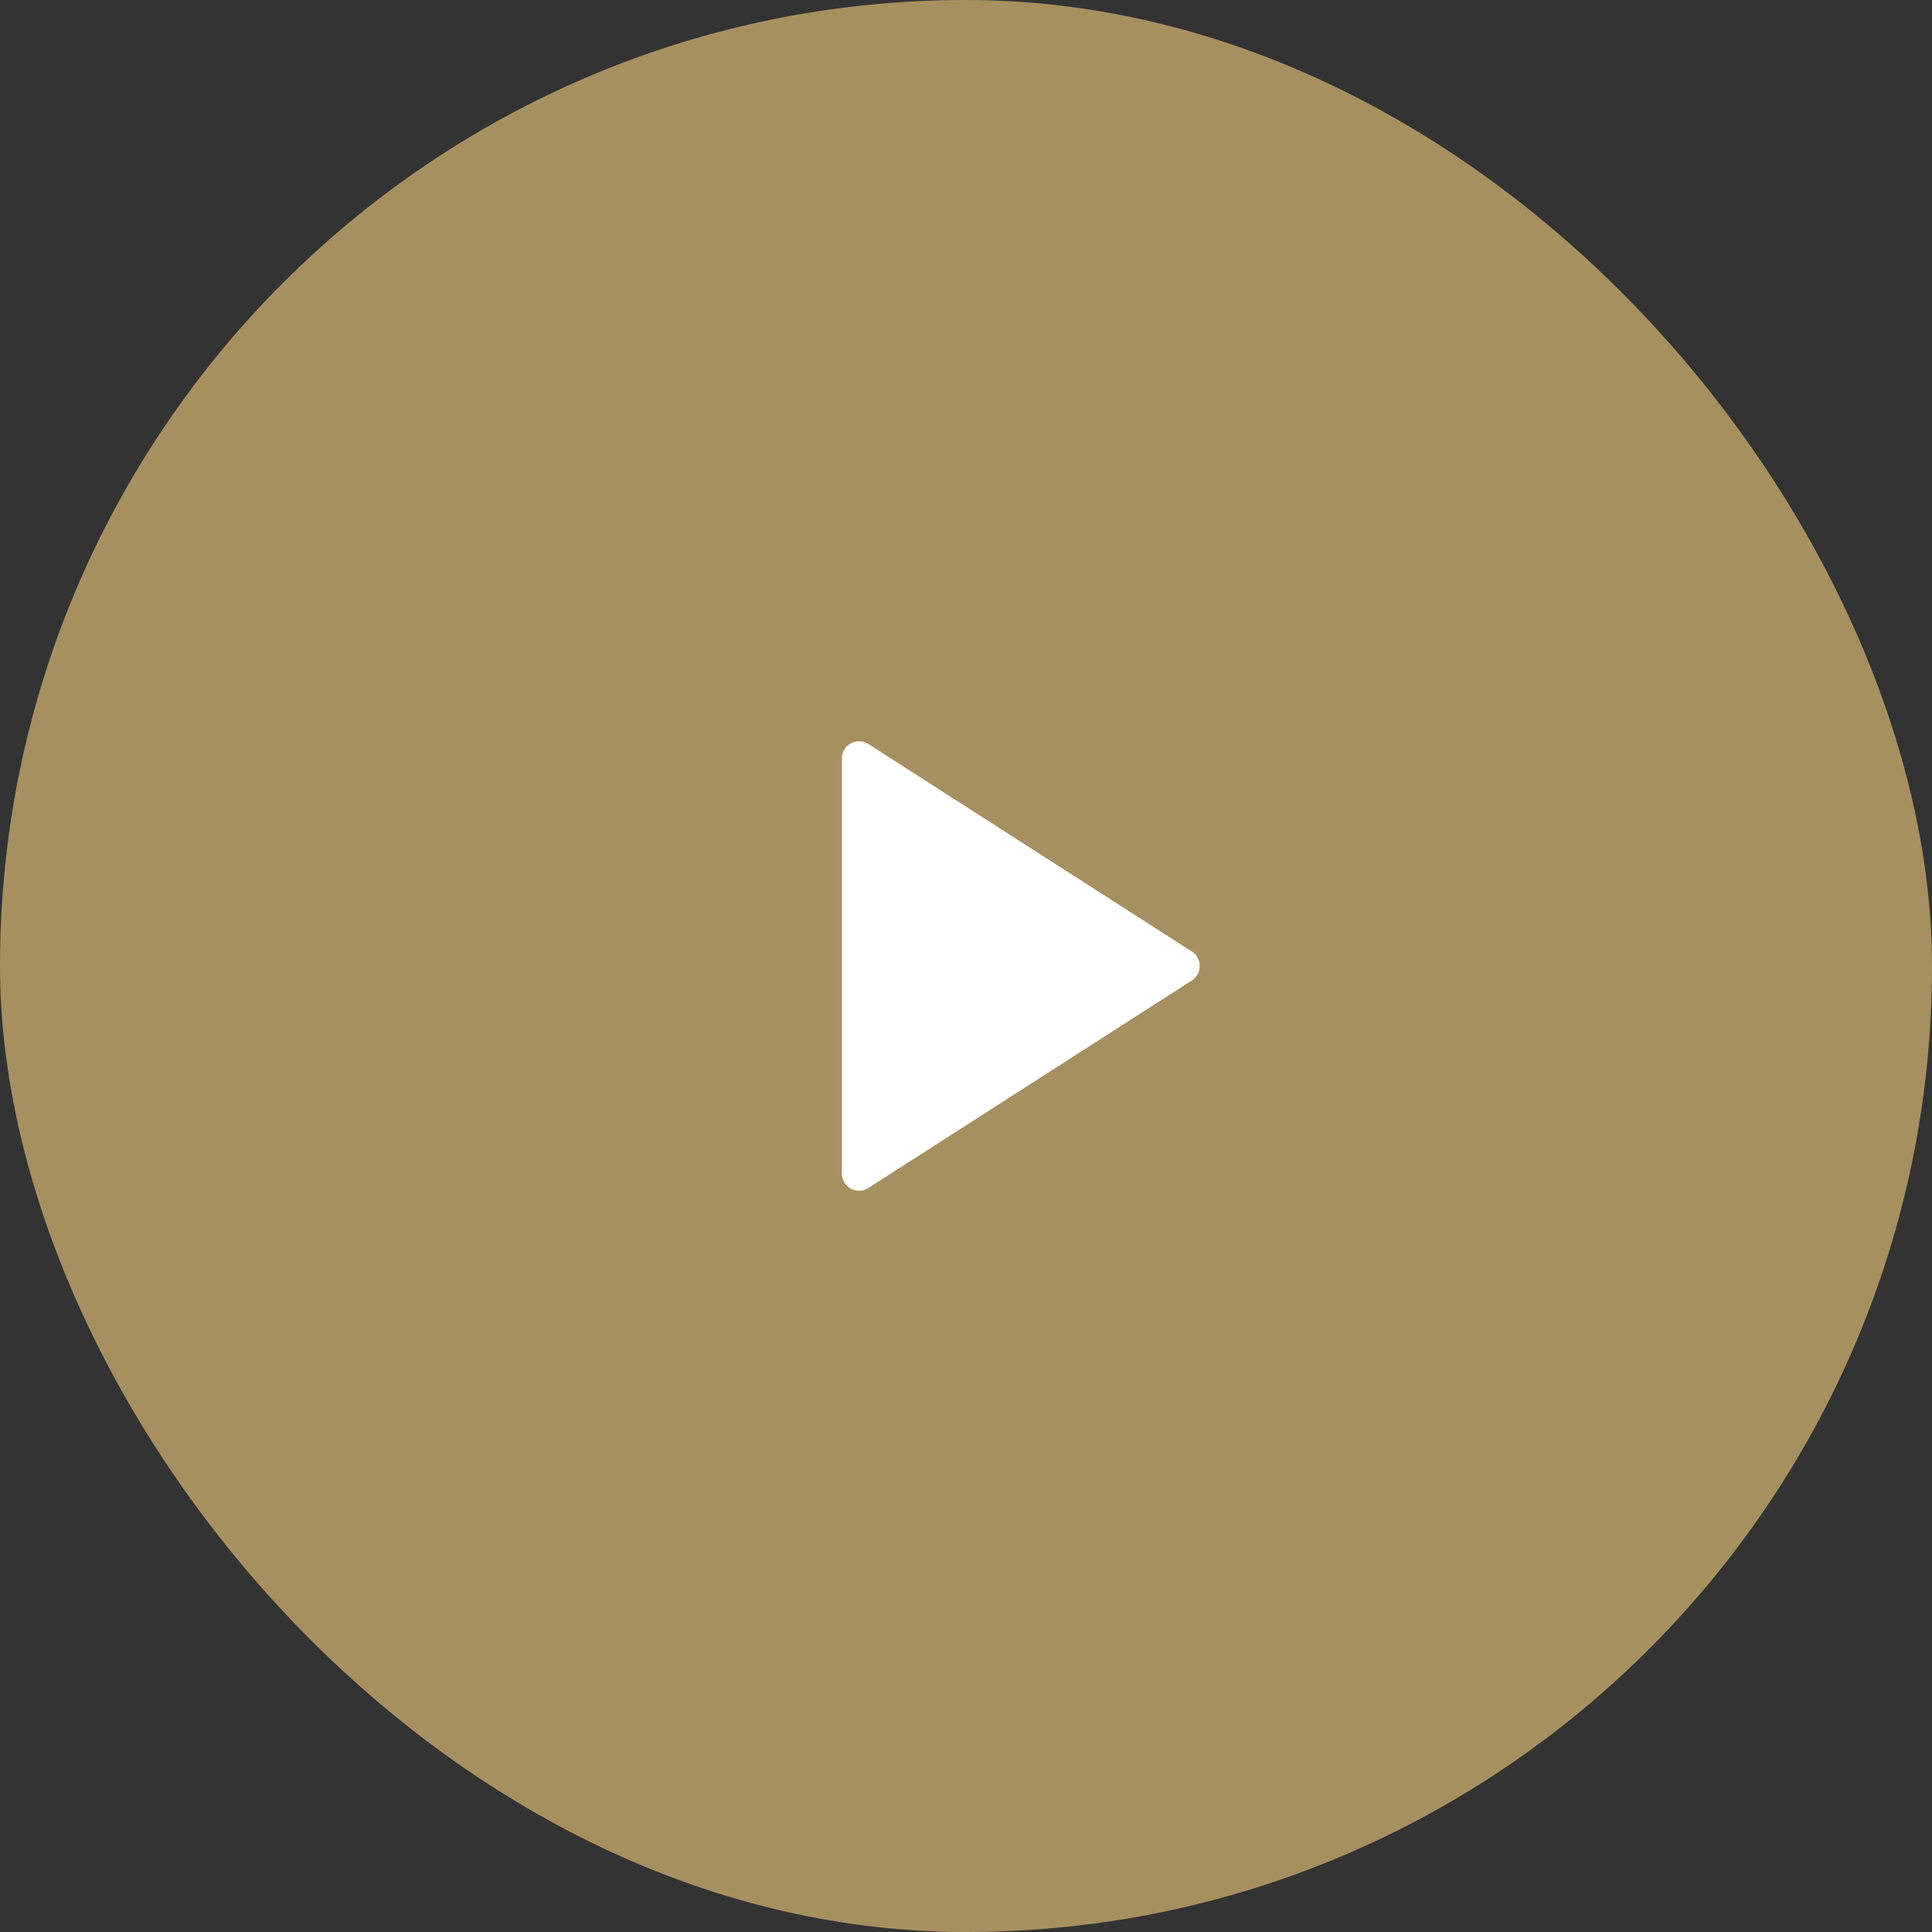
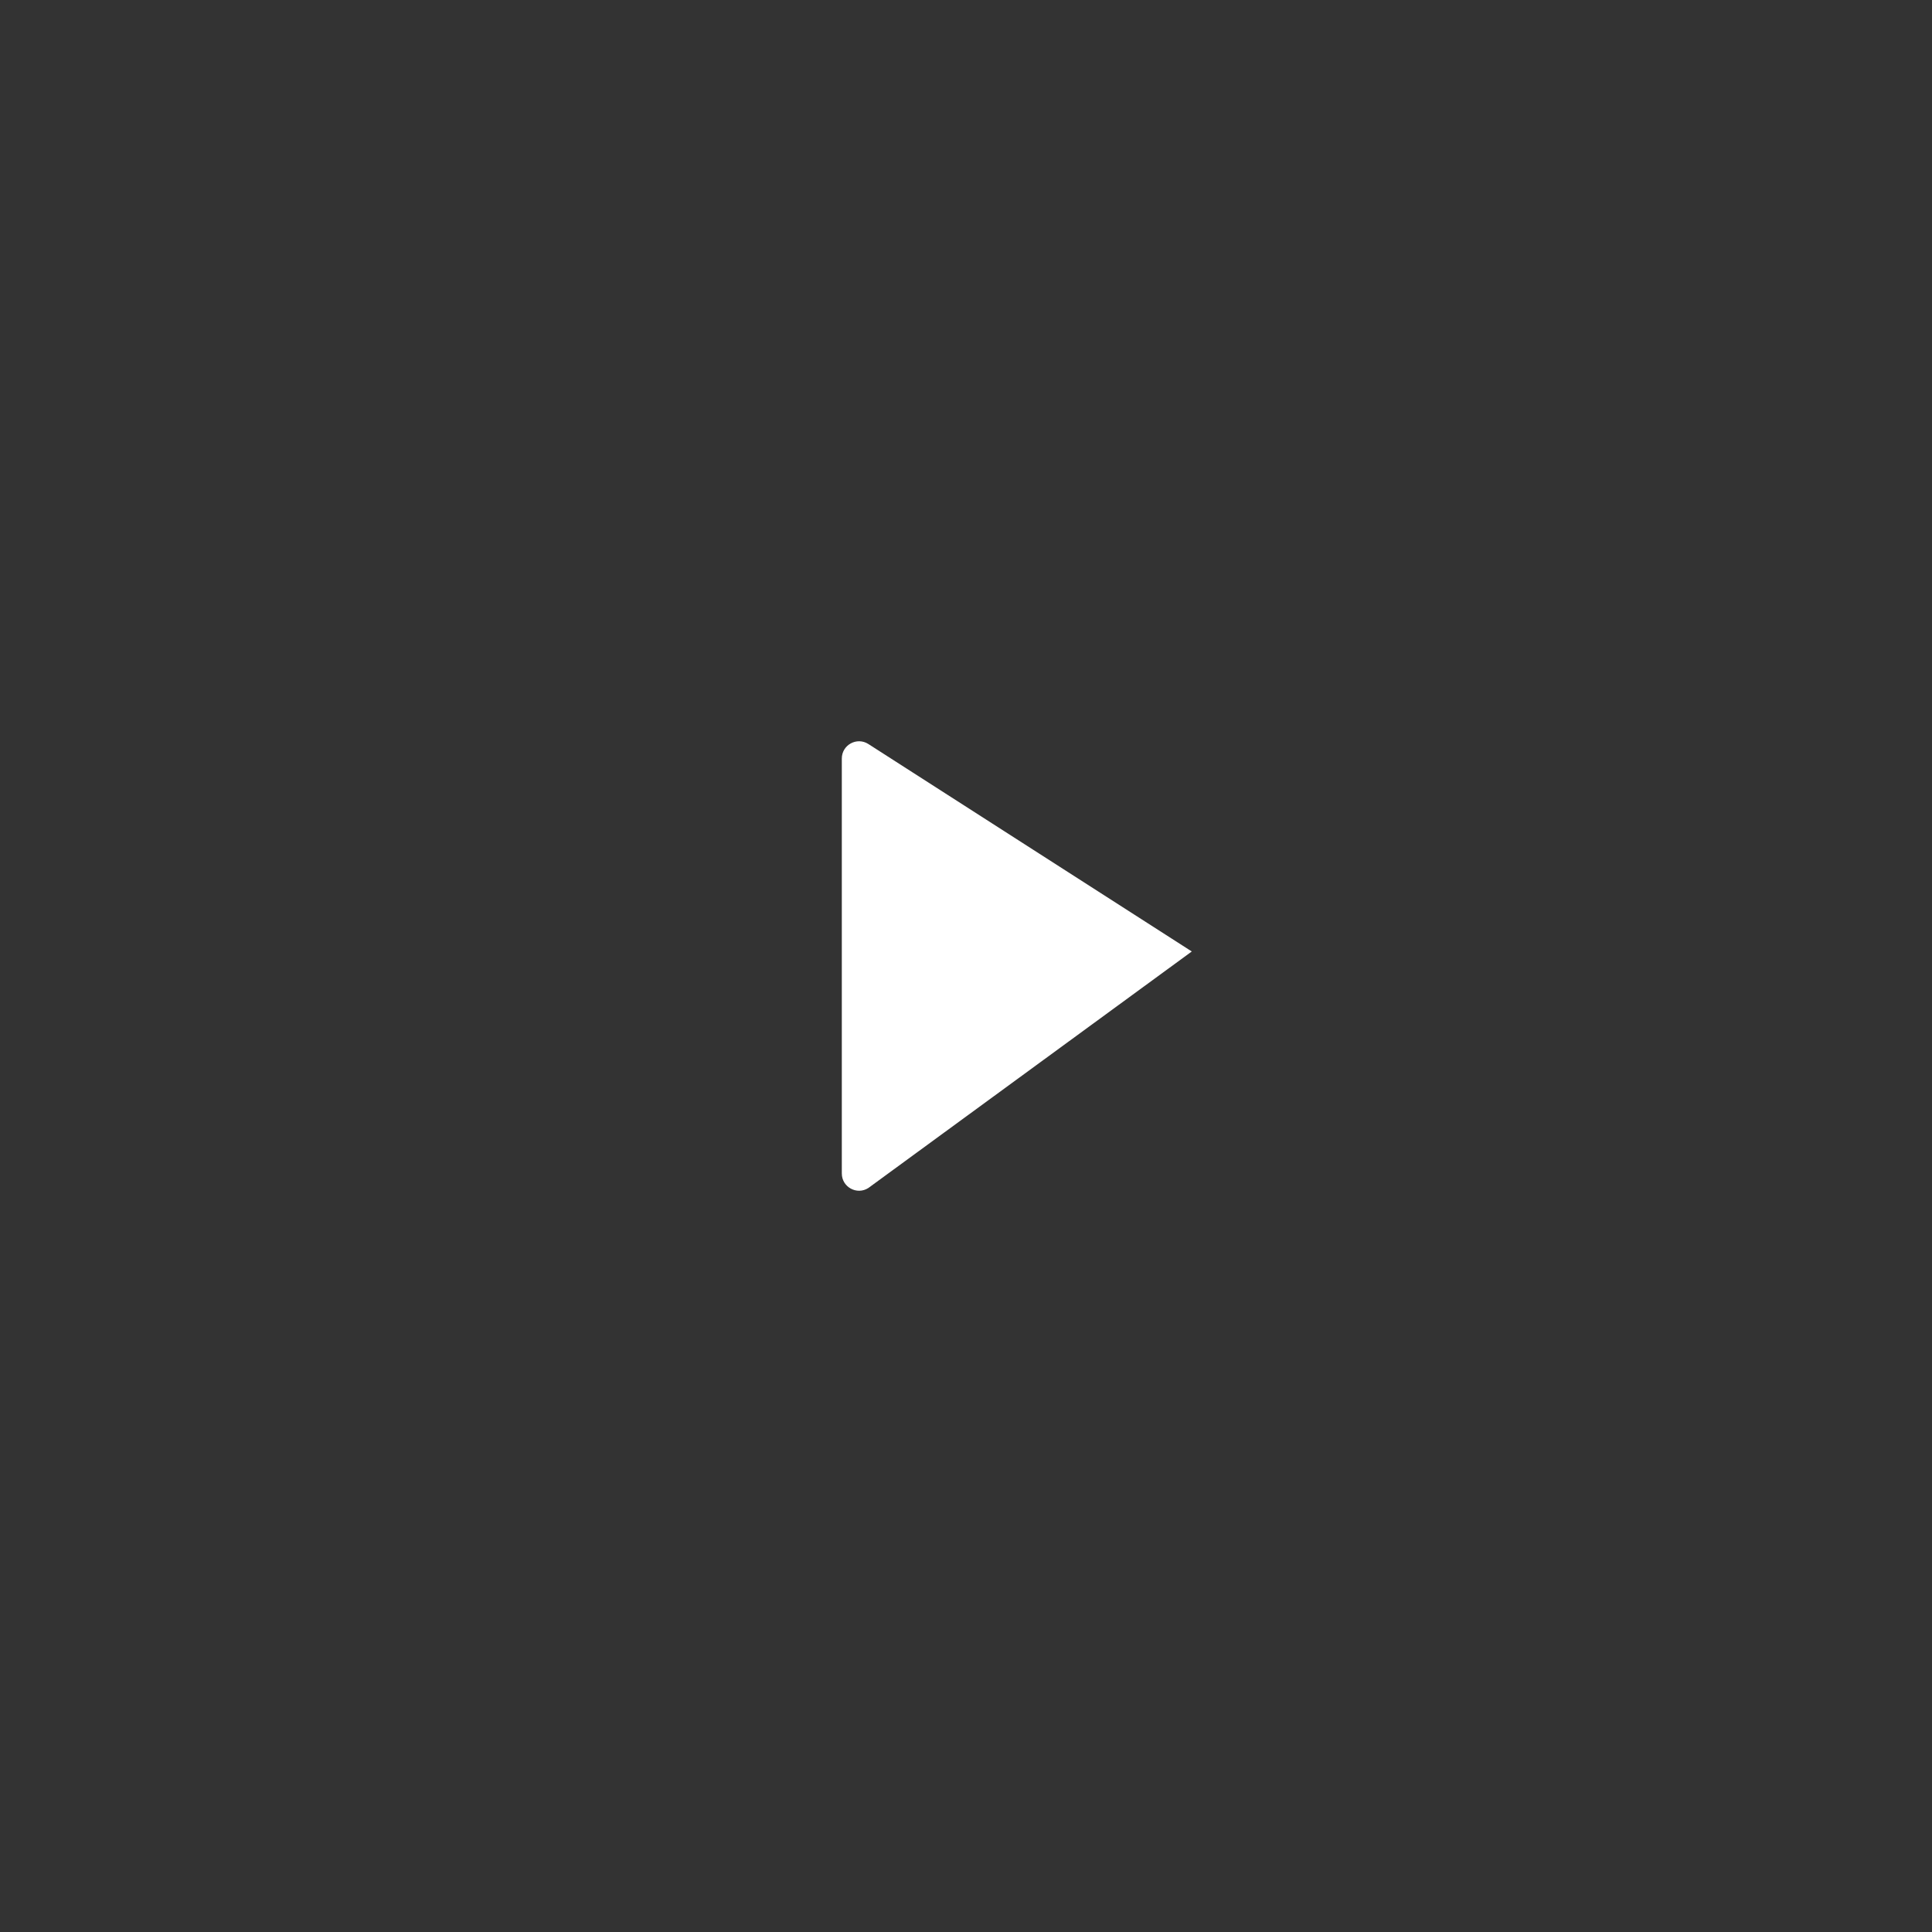
<svg xmlns="http://www.w3.org/2000/svg" width="112" height="112" viewBox="0 0 112 112" fill="none">
  <rect x="0" y="0" width="112" height="112" fill="#333333" stroke="none" />
-   <rect width="112" height="112" rx="56" fill="#A79060" />
-   <path d="M69.089 55.158C69.702 55.552 69.702 56.448 69.089 56.842L50.341 68.868C49.675 69.296 48.801 68.818 48.801 68.027L48.801 43.973C48.801 43.182 49.675 42.705 50.341 43.132L69.089 55.158Z" fill="white" />
+   <path d="M69.089 55.158L50.341 68.868C49.675 69.296 48.801 68.818 48.801 68.027L48.801 43.973C48.801 43.182 49.675 42.705 50.341 43.132L69.089 55.158Z" fill="white" />
</svg>